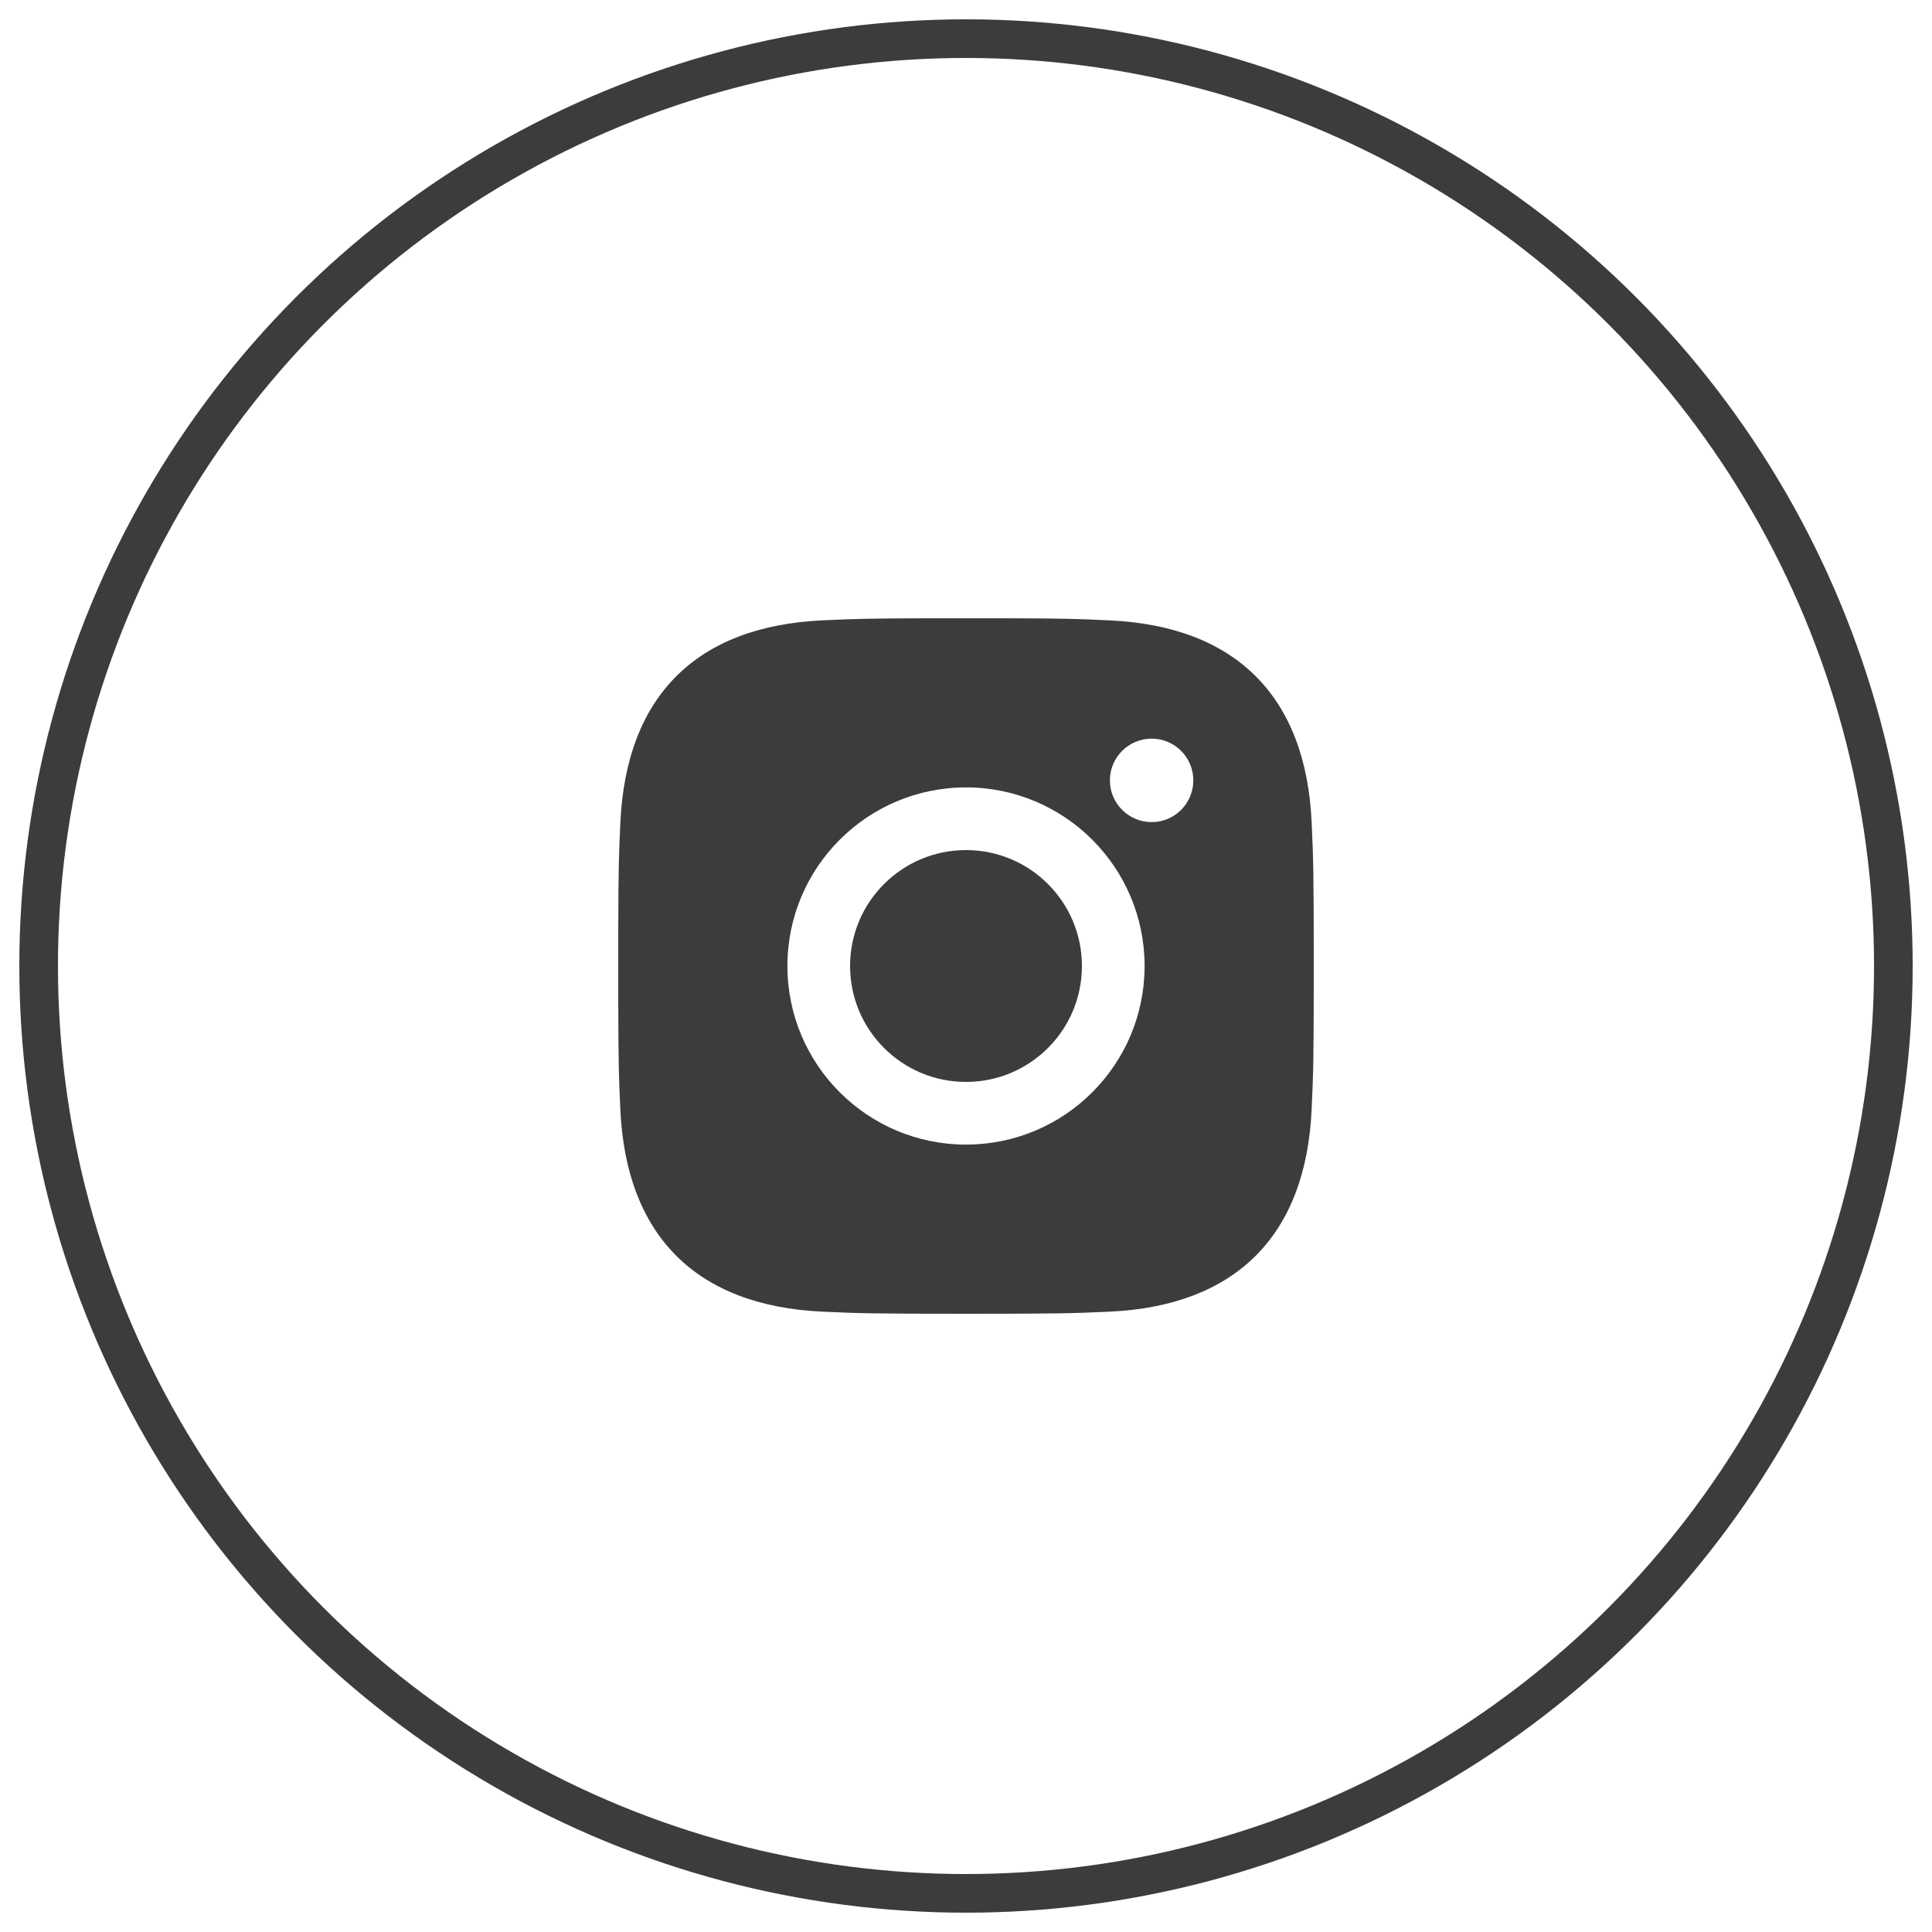
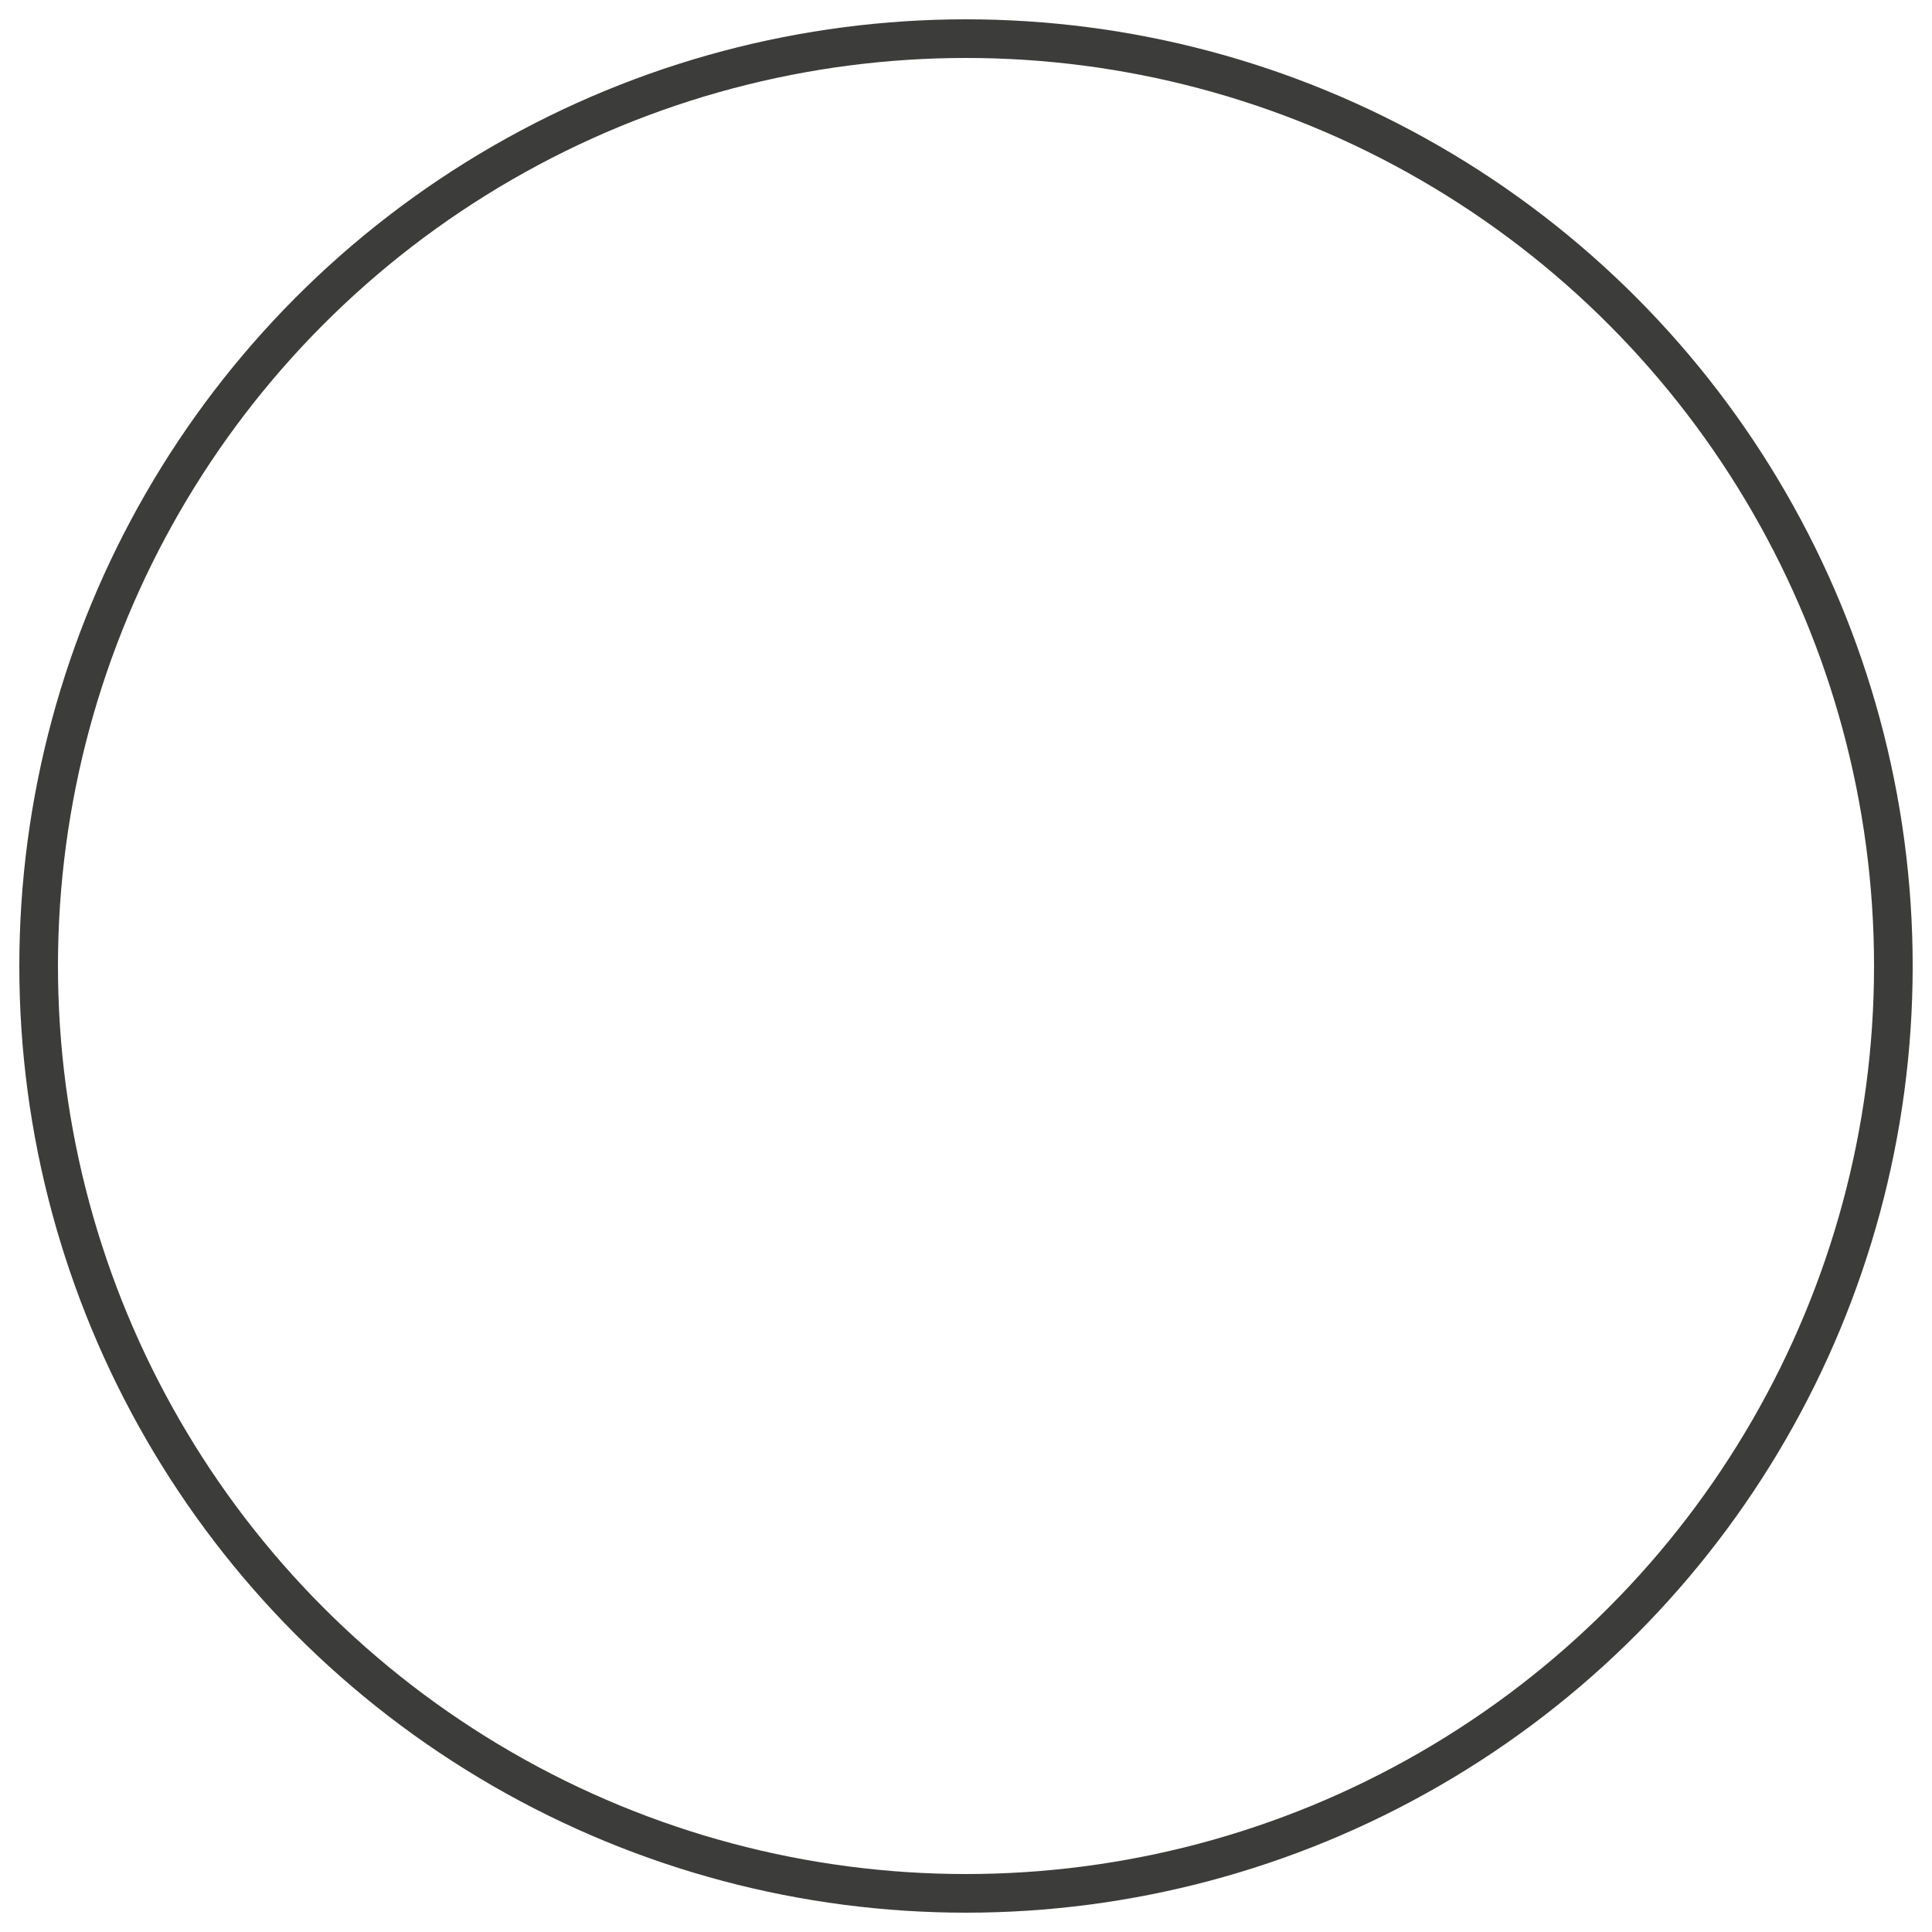
<svg xmlns="http://www.w3.org/2000/svg" width="50px" height="50px" viewBox="0 0 50 50" version="1.1">
  <title>0D2B3D72-4DF2-4CD7-A475-BDF907F522EB</title>
  <desc>Created with sketchtool.</desc>
  <g id="DESKTOP" stroke="none" stroke-width="1" fill="none" fill-rule="evenodd">
    <g id="Home" transform="translate(-431, -5461)">
      <g id="IG" transform="translate(432, 5462)">
        <circle id="Oval" stroke="#3C3C3B" cx="24" cy="24" r="24" />
-         <path d="M24.987,15.001 C26.554,15.004 26.899,15.017 27.712,15.055 C30.983,15.205 32.799,17.024 32.946,20.29 C32.989,21.25 33,21.556 33,24 C33,26.444 32.989,26.751 32.945,27.711 C32.797,30.983 30.977,32.796 27.711,32.946 C26.751,32.989 26.444,33 24,33 C21.556,33 21.25,32.989 20.289,32.946 C17.017,32.796 15.204,30.98 15.054,27.711 C15.017,26.899 15.004,26.554 15.001,24.987 L15.001,23.014 C15.004,21.446 15.017,21.102 15.055,20.289 C15.205,17.017 17.021,15.204 20.29,15.054 C21.102,15.017 21.446,15.004 23.014,15.001 Z M24,19.378 C21.448,19.378 19.378,21.448 19.378,24 C19.378,26.552 21.448,28.622 24,28.622 C26.552,28.622 28.622,26.553 28.622,24 C28.622,21.448 26.552,19.378 24,19.378 Z M24,21 C25.657,21 27,22.343 27,24 C27,25.657 25.657,27 24,27 C22.343,27 21,25.657 21,24 C21,22.343 22.343,21 24,21 Z M28.805,18.116 C28.208,18.116 27.724,18.6 27.724,19.196 C27.724,19.792 28.208,20.276 28.805,20.276 C29.401,20.276 29.883,19.792 29.883,19.196 C29.883,18.6 29.401,18.116 28.805,18.116 Z" id="instagram" fill="#3C3C3B" />
      </g>
    </g>
  </g>
</svg>